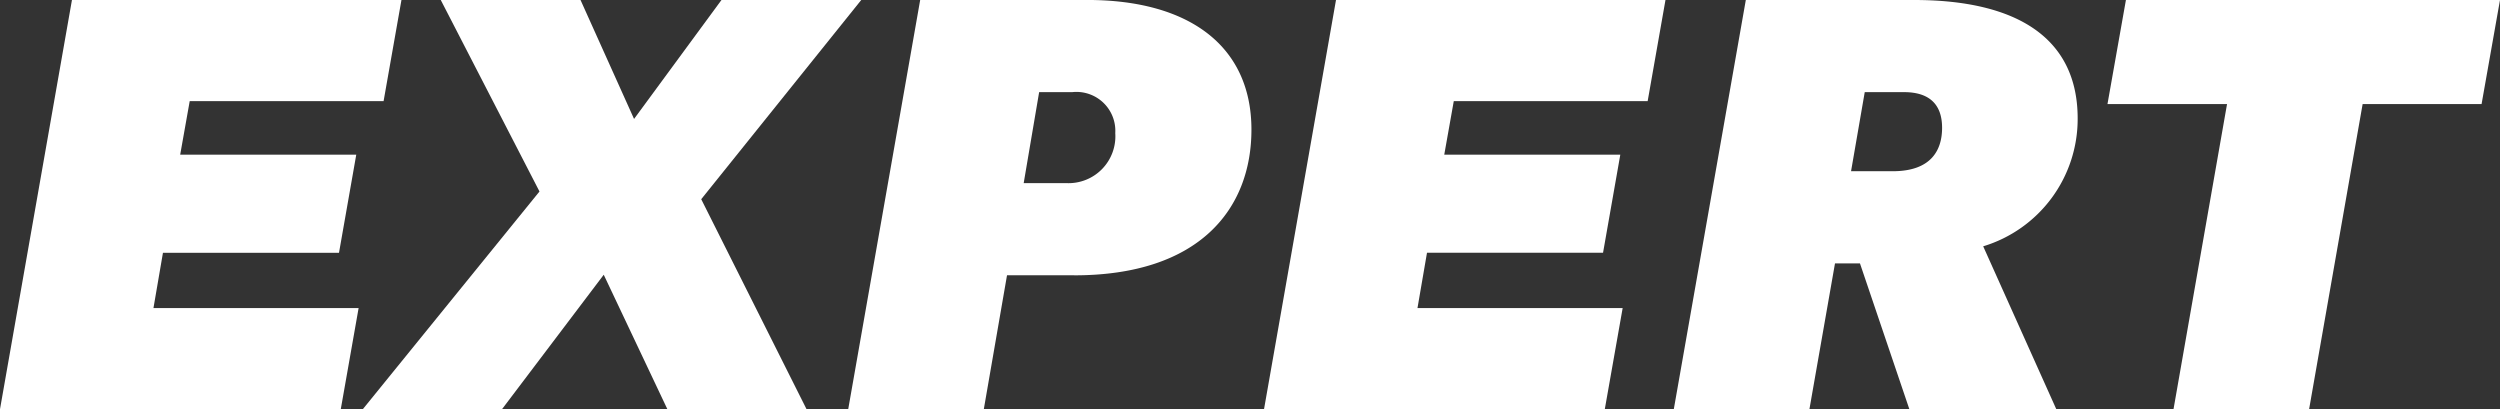
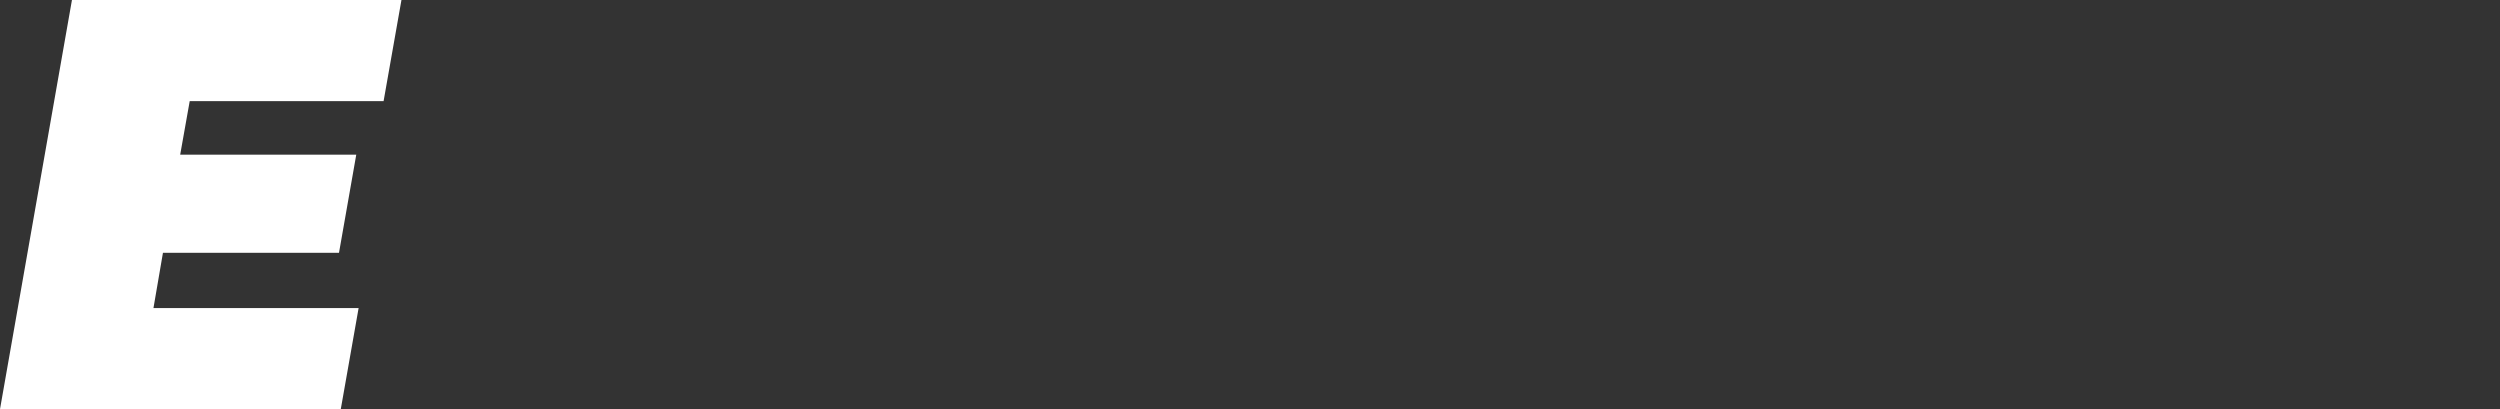
<svg xmlns="http://www.w3.org/2000/svg" width="113.961" height="18.652" viewBox="0 0 113.961 18.652">
  <rect x="0" y="0" width="113.961" height="18.652" fill="#333333" stroke="none" />
  <defs>
    <clipPath id="a">
-       <rect width="113.961" height="18.652" fill="#fff" />
-     </clipPath>
+       </clipPath>
  </defs>
  <g transform="translate(0)">
    <g transform="translate(0 0)">
      <path d="M3.28,0,0,18.653H15.534l.813-4.609H6.995l.433-2.521h8.025l.787-4.473H8.214l.434-2.44h8.838L18.3,0Z" transform="translate(0 0)" fill="#fff" />
-       <path d="M45.453,0,41.468,5.422,39.028,0H32.657l4.5,8.729-8.052,9.922H35.45l4.636-6.127,2.9,6.127H49.33l-4.8-9.57L51.824,0Z" transform="translate(-12.565 0)" fill="#fff" />
      <g transform="translate(0 0)">
        <g clip-path="url(#a)">
          <path d="M78.261,4.2H76.743l-.705,4.149h1.951a2.136,2.136,0,0,0,2.224-2.278A1.774,1.774,0,0,0,78.261,4.2m.081,8.35H75.278l-1.057,6.1H68.04L71.32,0h7.618c4.663,0,7.482,2.114,7.482,5.91,0,3.606-2.358,6.642-8.079,6.642" transform="translate(-29.374 -0.001)" fill="#fff" />
        </g>
      </g>
-       <path d="M104.672,0l-3.281,18.652h15.534l.814-4.609h-9.353l.434-2.521h8.025l.787-4.473h-8.025l.434-2.44h8.838L119.691,0Z" transform="translate(-43.771 0)" fill="#fff" />
      <g transform="translate(0 0)">
        <g clip-path="url(#a)">
-           <path d="M144.757,4.2h-1.79l-.624,3.605h1.9c1.816,0,2.25-1.03,2.25-1.979,0-1.057-.569-1.626-1.735-1.626m3.606,7.022,3.334,7.428H145l-2.25-6.642h-1.139l-1.165,6.642h-6.182L137.546,0h7.672c4.691,0,7.455,1.735,7.455,5.4a6.065,6.065,0,0,1-4.31,5.829" transform="translate(-57.964 0)" fill="#fff" />
-         </g>
+           </g>
      </g>
-       <path d="M169.888,0l-.841,4.745h5.45l-2.44,13.908h6.181l2.44-13.908H186.1L186.94,0Z" transform="translate(-72.979 0)" fill="#fff" />
    </g>
  </g>
</svg>